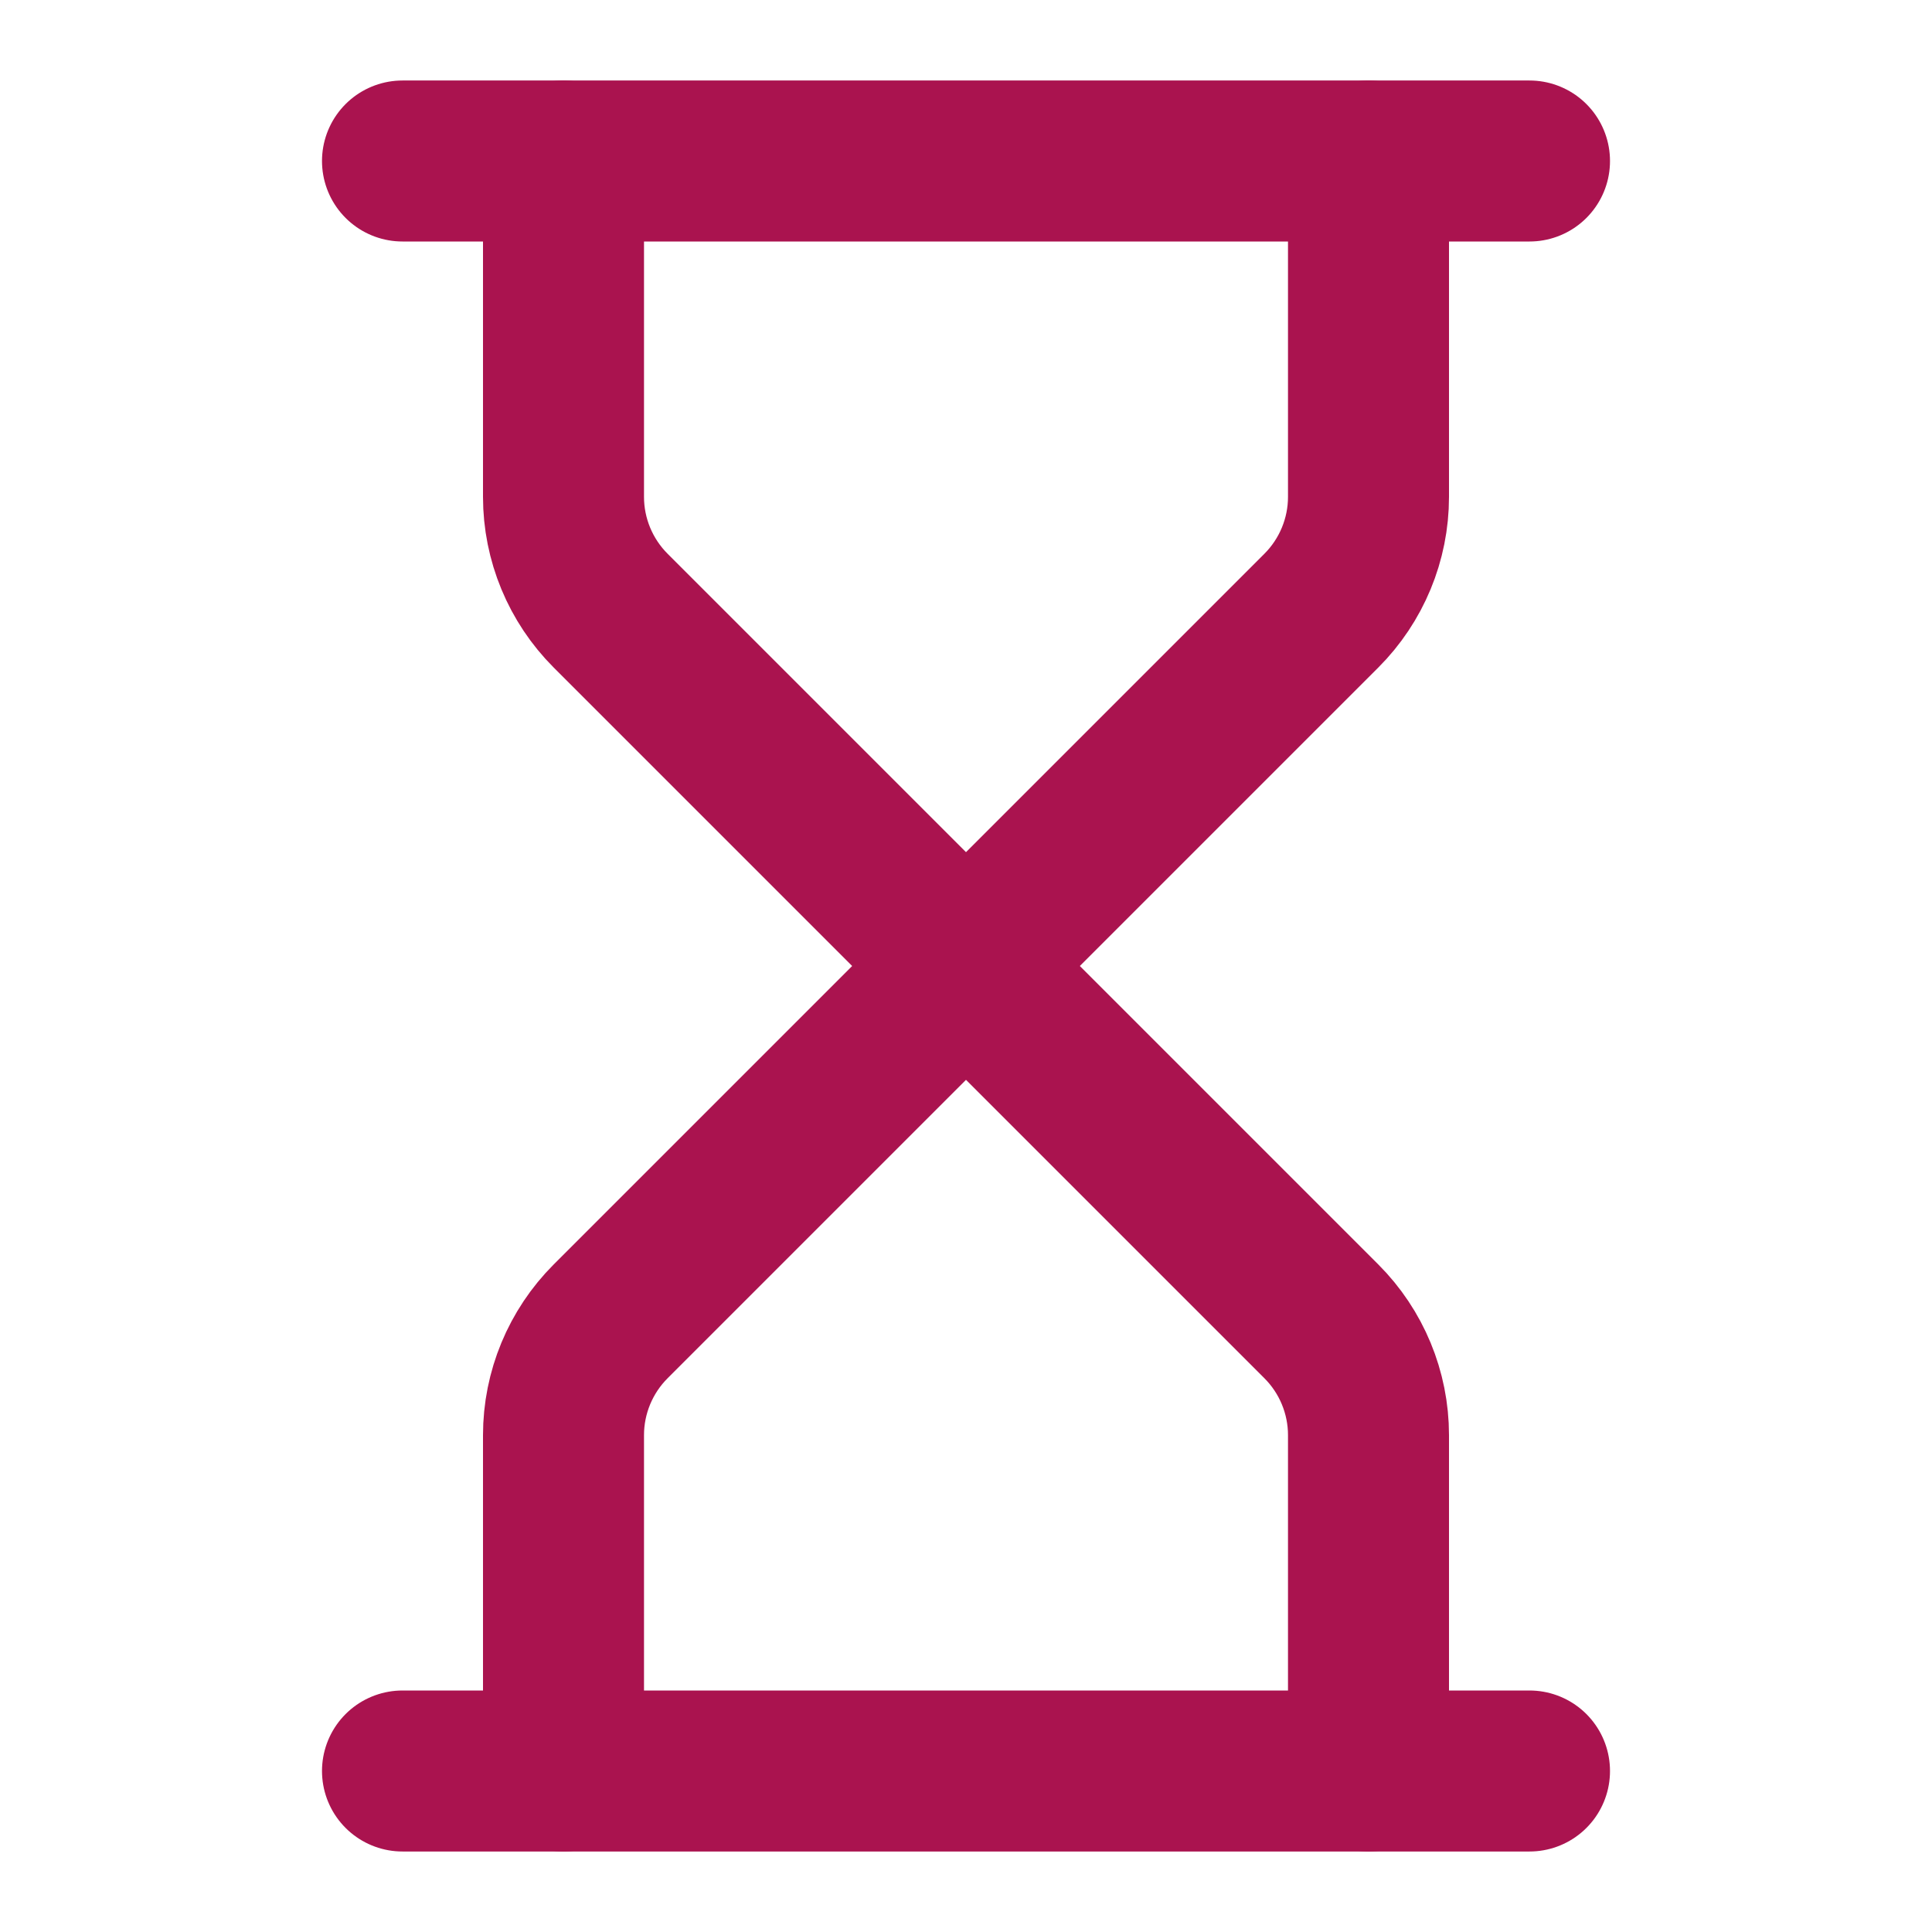
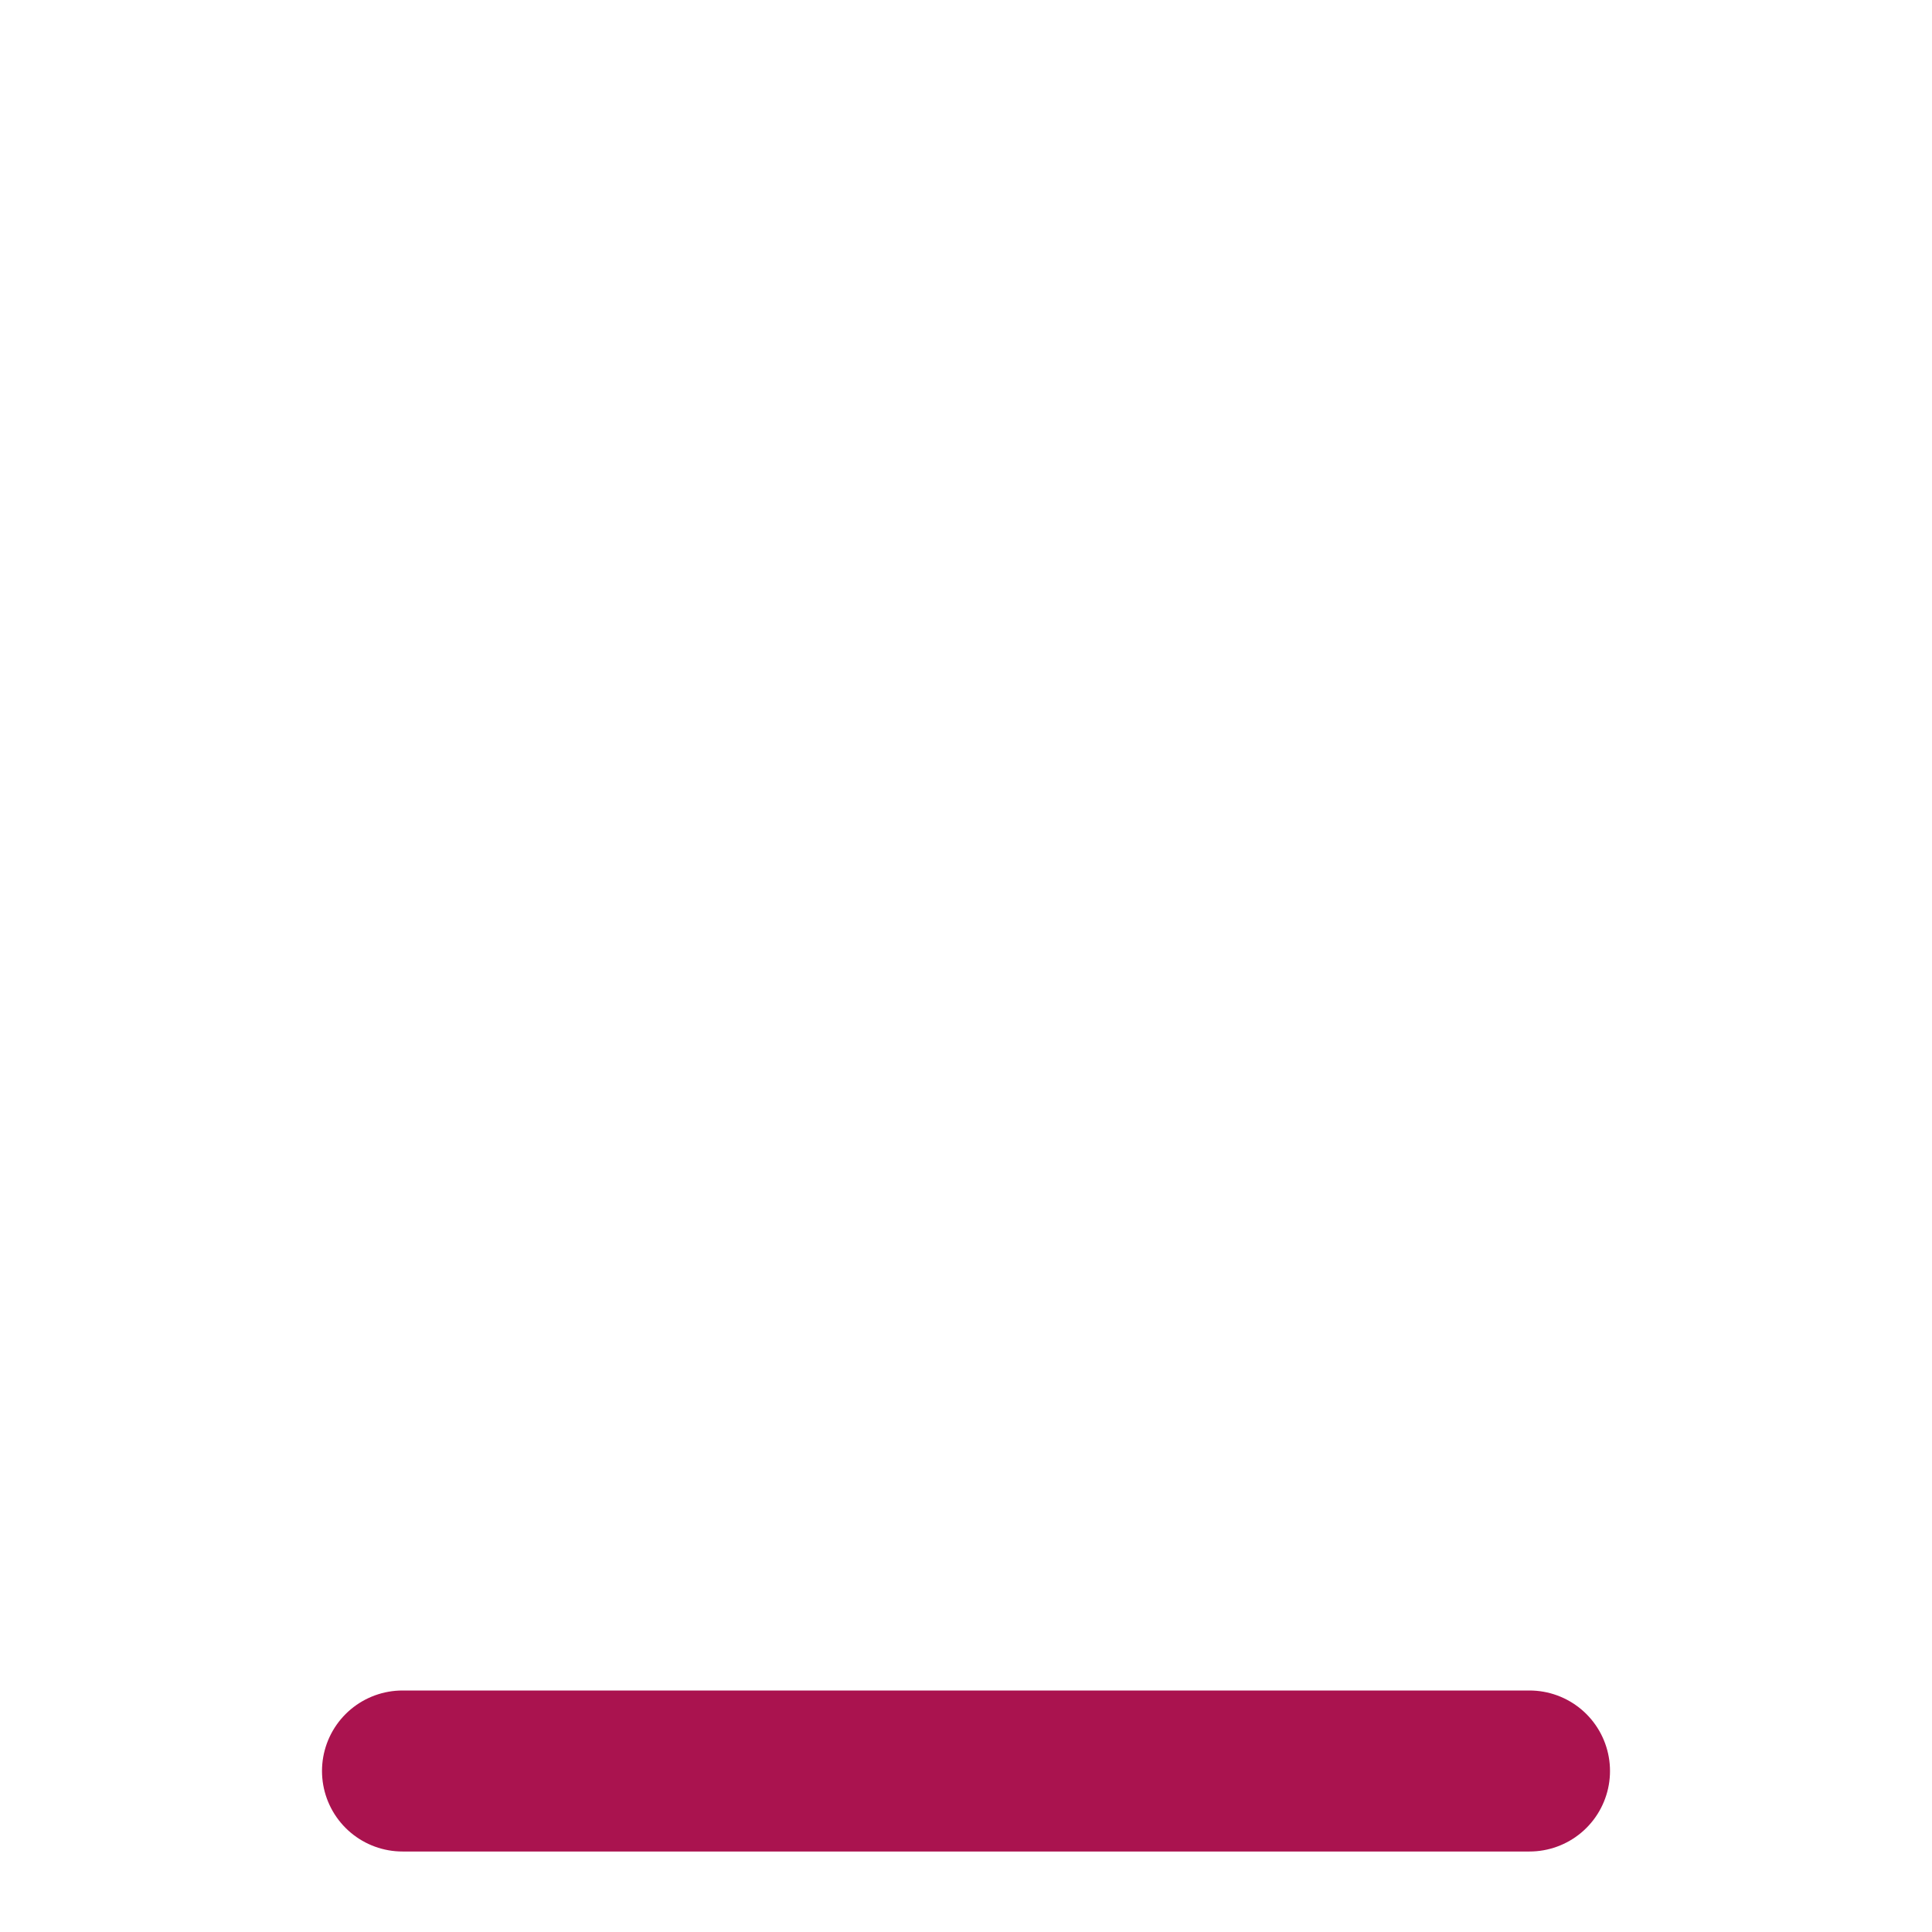
<svg xmlns="http://www.w3.org/2000/svg" width="100%" height="100%" viewBox="0 0 24 24" version="1.1" xml:space="preserve" style="fill-rule:evenodd;clip-rule:evenodd;stroke-linecap:round;stroke-linejoin:round;">
  <path d="M5,22L19,22" style="fill:none;fill-rule:nonzero;stroke:rgb(170,19,79);stroke-width:2px;" />
-   <path d="M5,2L19,2" style="fill:none;fill-rule:nonzero;stroke:rgb(170,19,79);stroke-width:2px;" />
-   <path d="M17,22L17,17.828C17,17.298 16.789,16.789 16.414,16.414L12,12L7.586,16.414C7.211,16.789 7,17.298 7,17.828L7,22" style="fill:none;fill-rule:nonzero;stroke:rgb(170,19,79);stroke-width:2px;" />
-   <path d="M7,2L7,6.172C7,6.702 7.211,7.211 7.586,7.586L12,12L16.414,7.586C16.789,7.211 17,6.702 17,6.172L17,2" style="fill:none;fill-rule:nonzero;stroke:rgb(170,19,79);stroke-width:2px;" />
</svg>